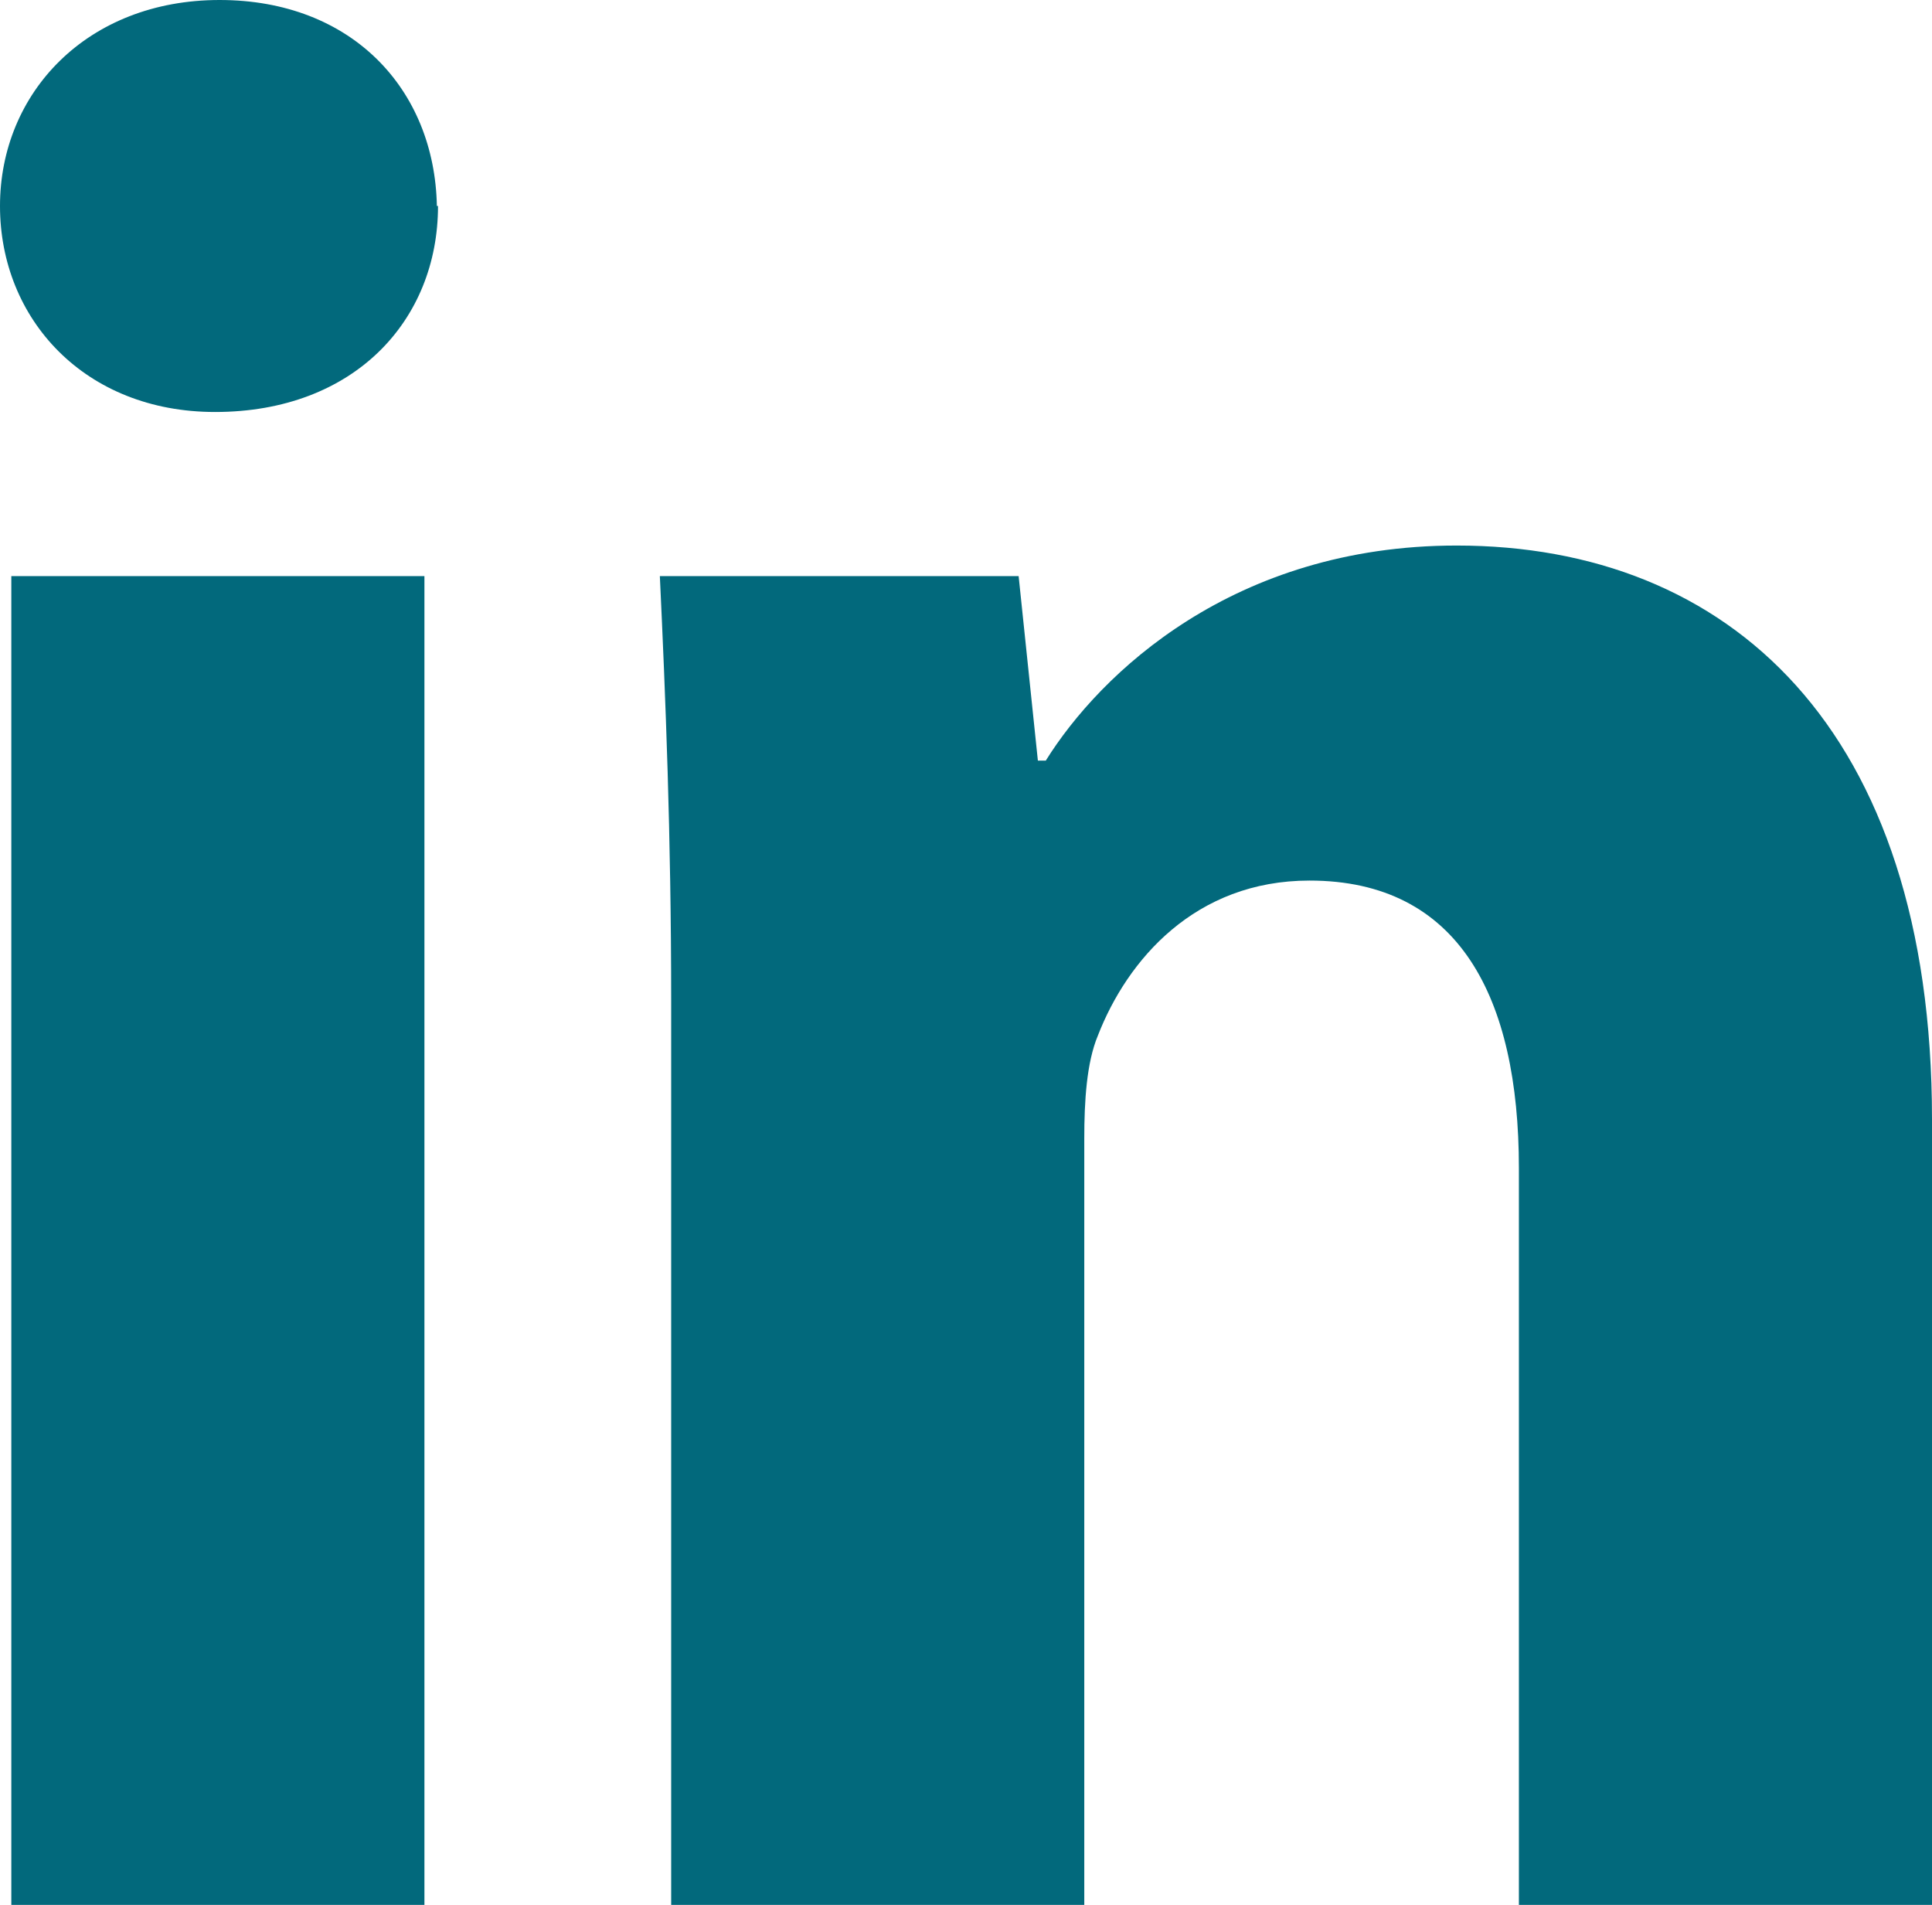
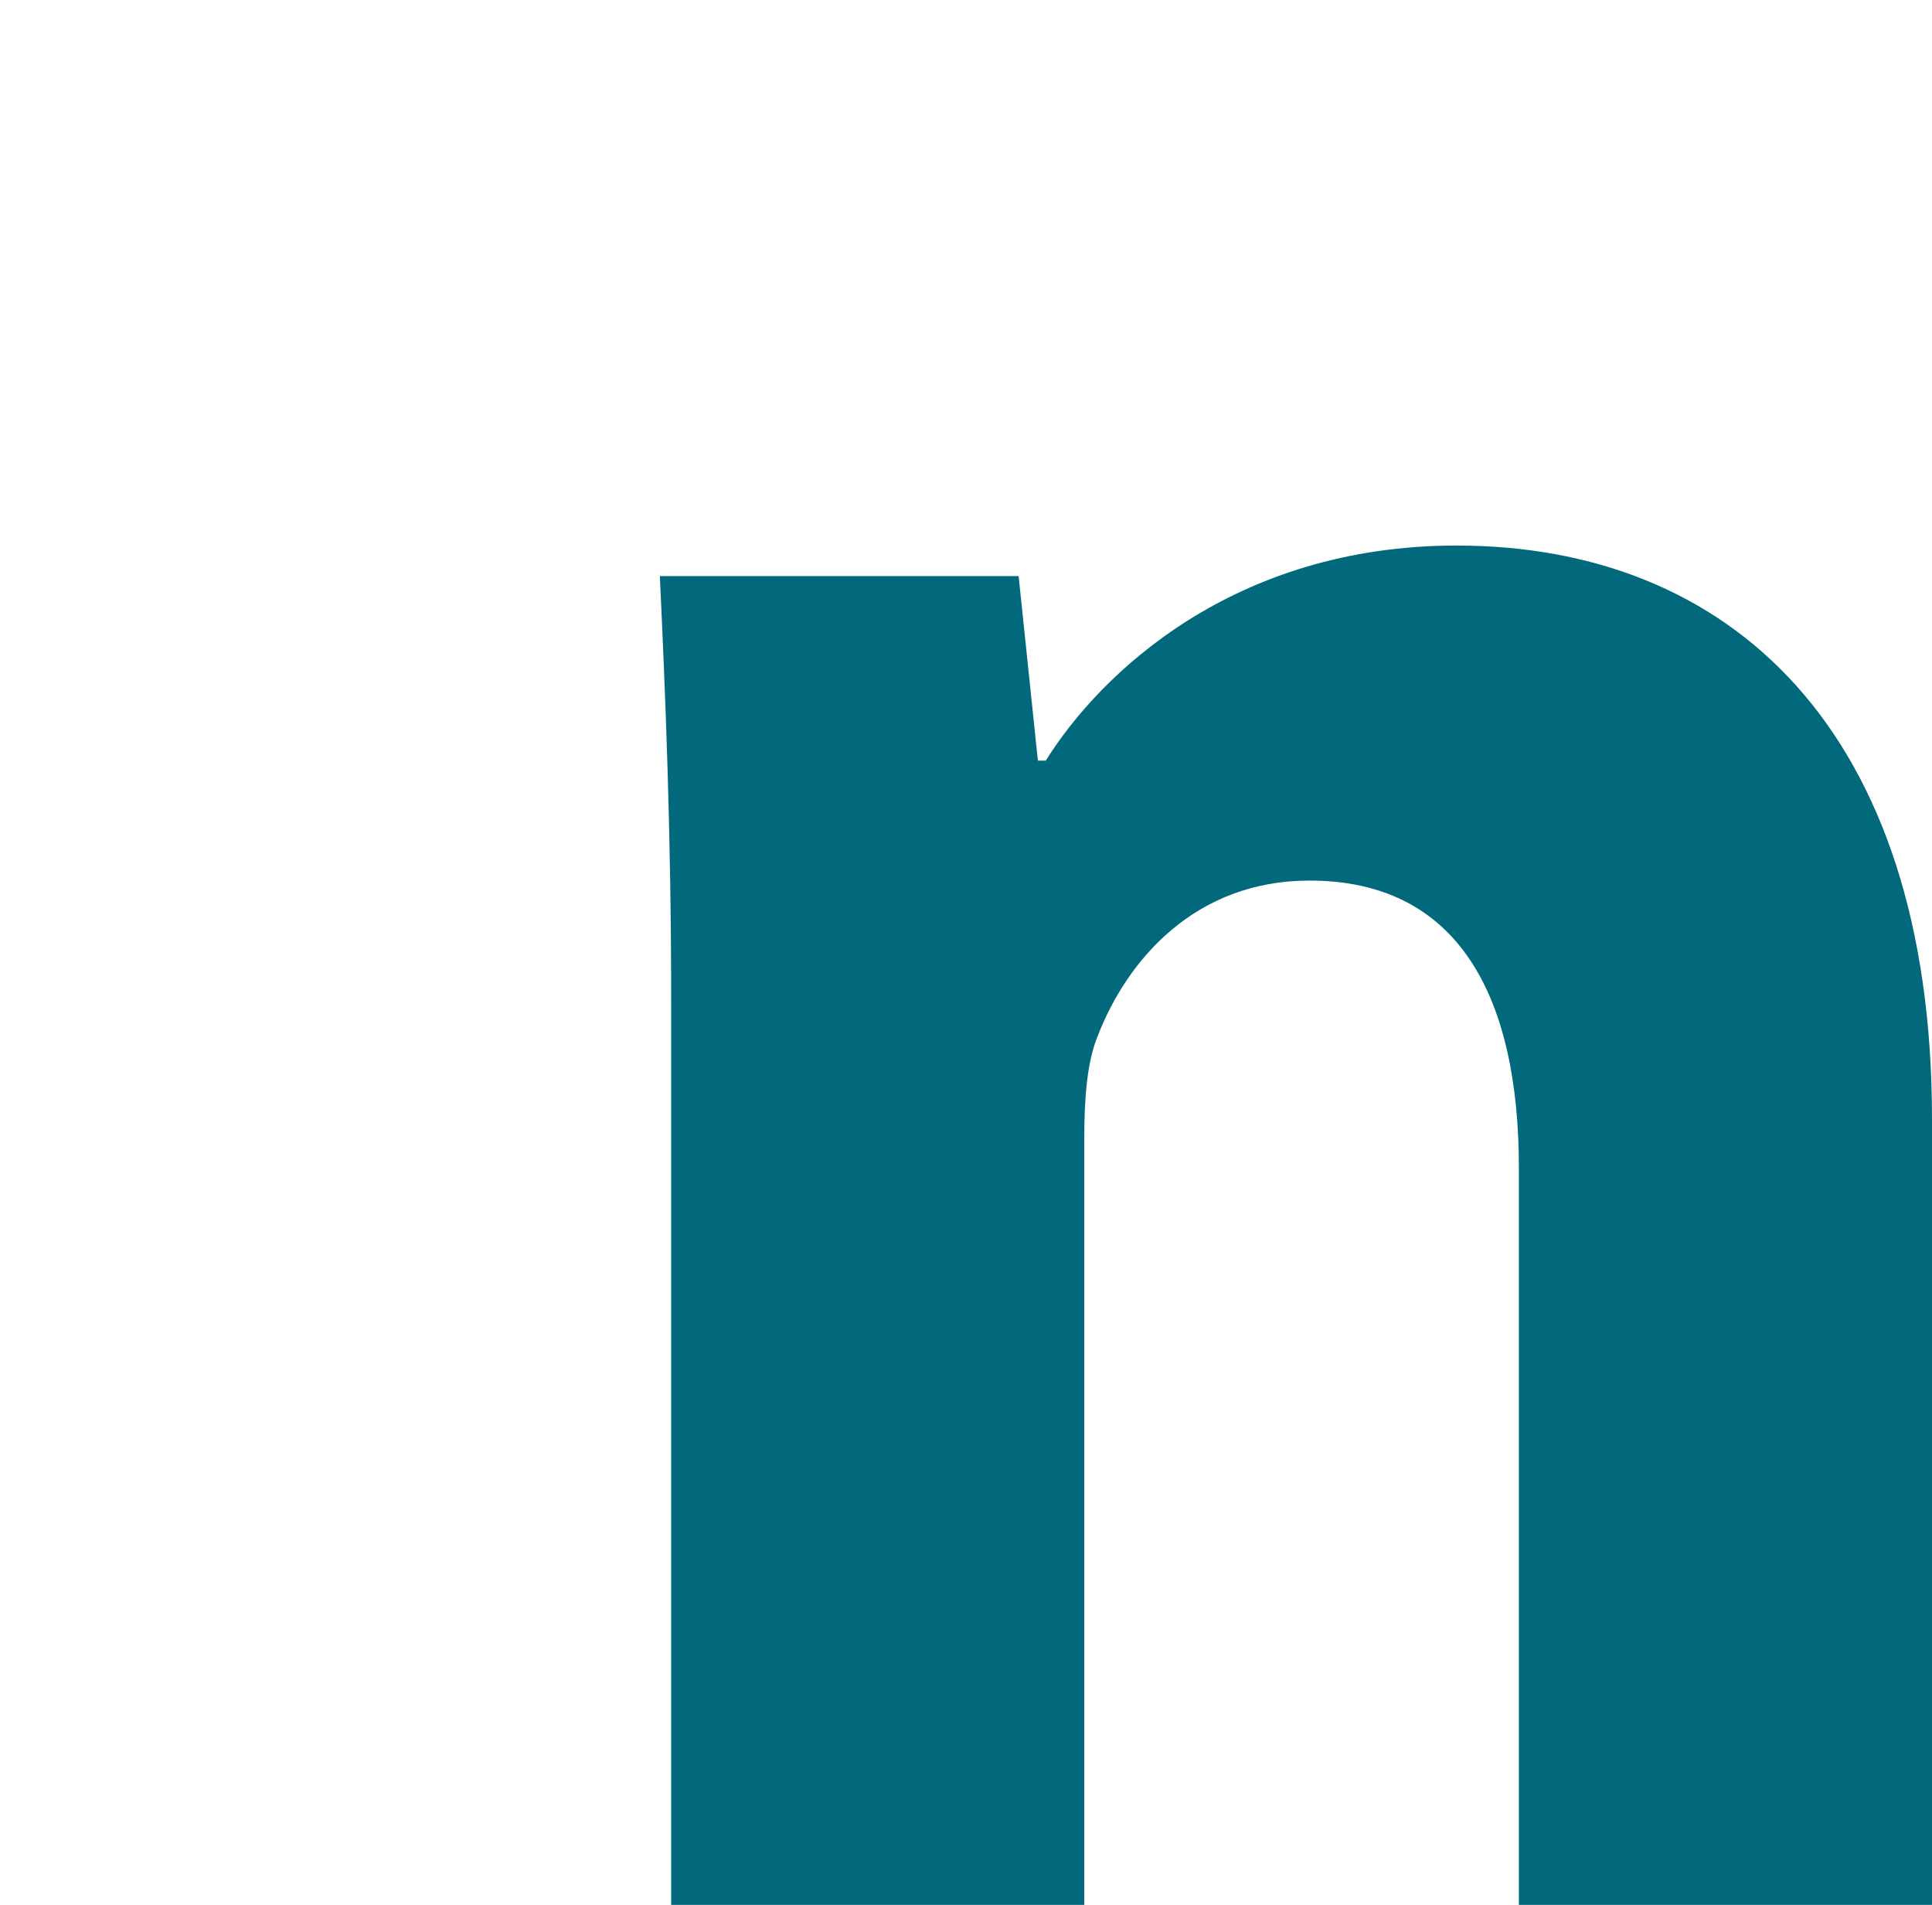
<svg xmlns="http://www.w3.org/2000/svg" id="logo" viewBox="0 0 17.07 16.83">
  <defs>
    <style>
      .cls-1 {
        fill: #02697c;
        stroke-width: 0px;
      }
    </style>
  </defs>
-   <path class="cls-1" d="M3.87,1.82c0,1.01-.74,1.82-1.97,1.82-1.15,0-1.9-.82-1.9-1.82S.77,0,1.94,0s1.9.79,1.92,1.82ZM.1,16.83V5.09h3.65v11.74H.1Z" />
  <path class="cls-1" d="M5.93,8.84c0-1.46-.05-2.69-.1-3.75h3.17l.17,1.63h.07c.48-.77,1.66-1.9,3.63-1.9,2.4,0,4.2,1.61,4.2,5.07v6.94h-3.65v-6.51c0-1.51-.53-2.54-1.85-2.54-1.01,0-1.61.7-1.87,1.37-.1.24-.12.58-.12.91v6.77h-3.65v-8Z" />
</svg>